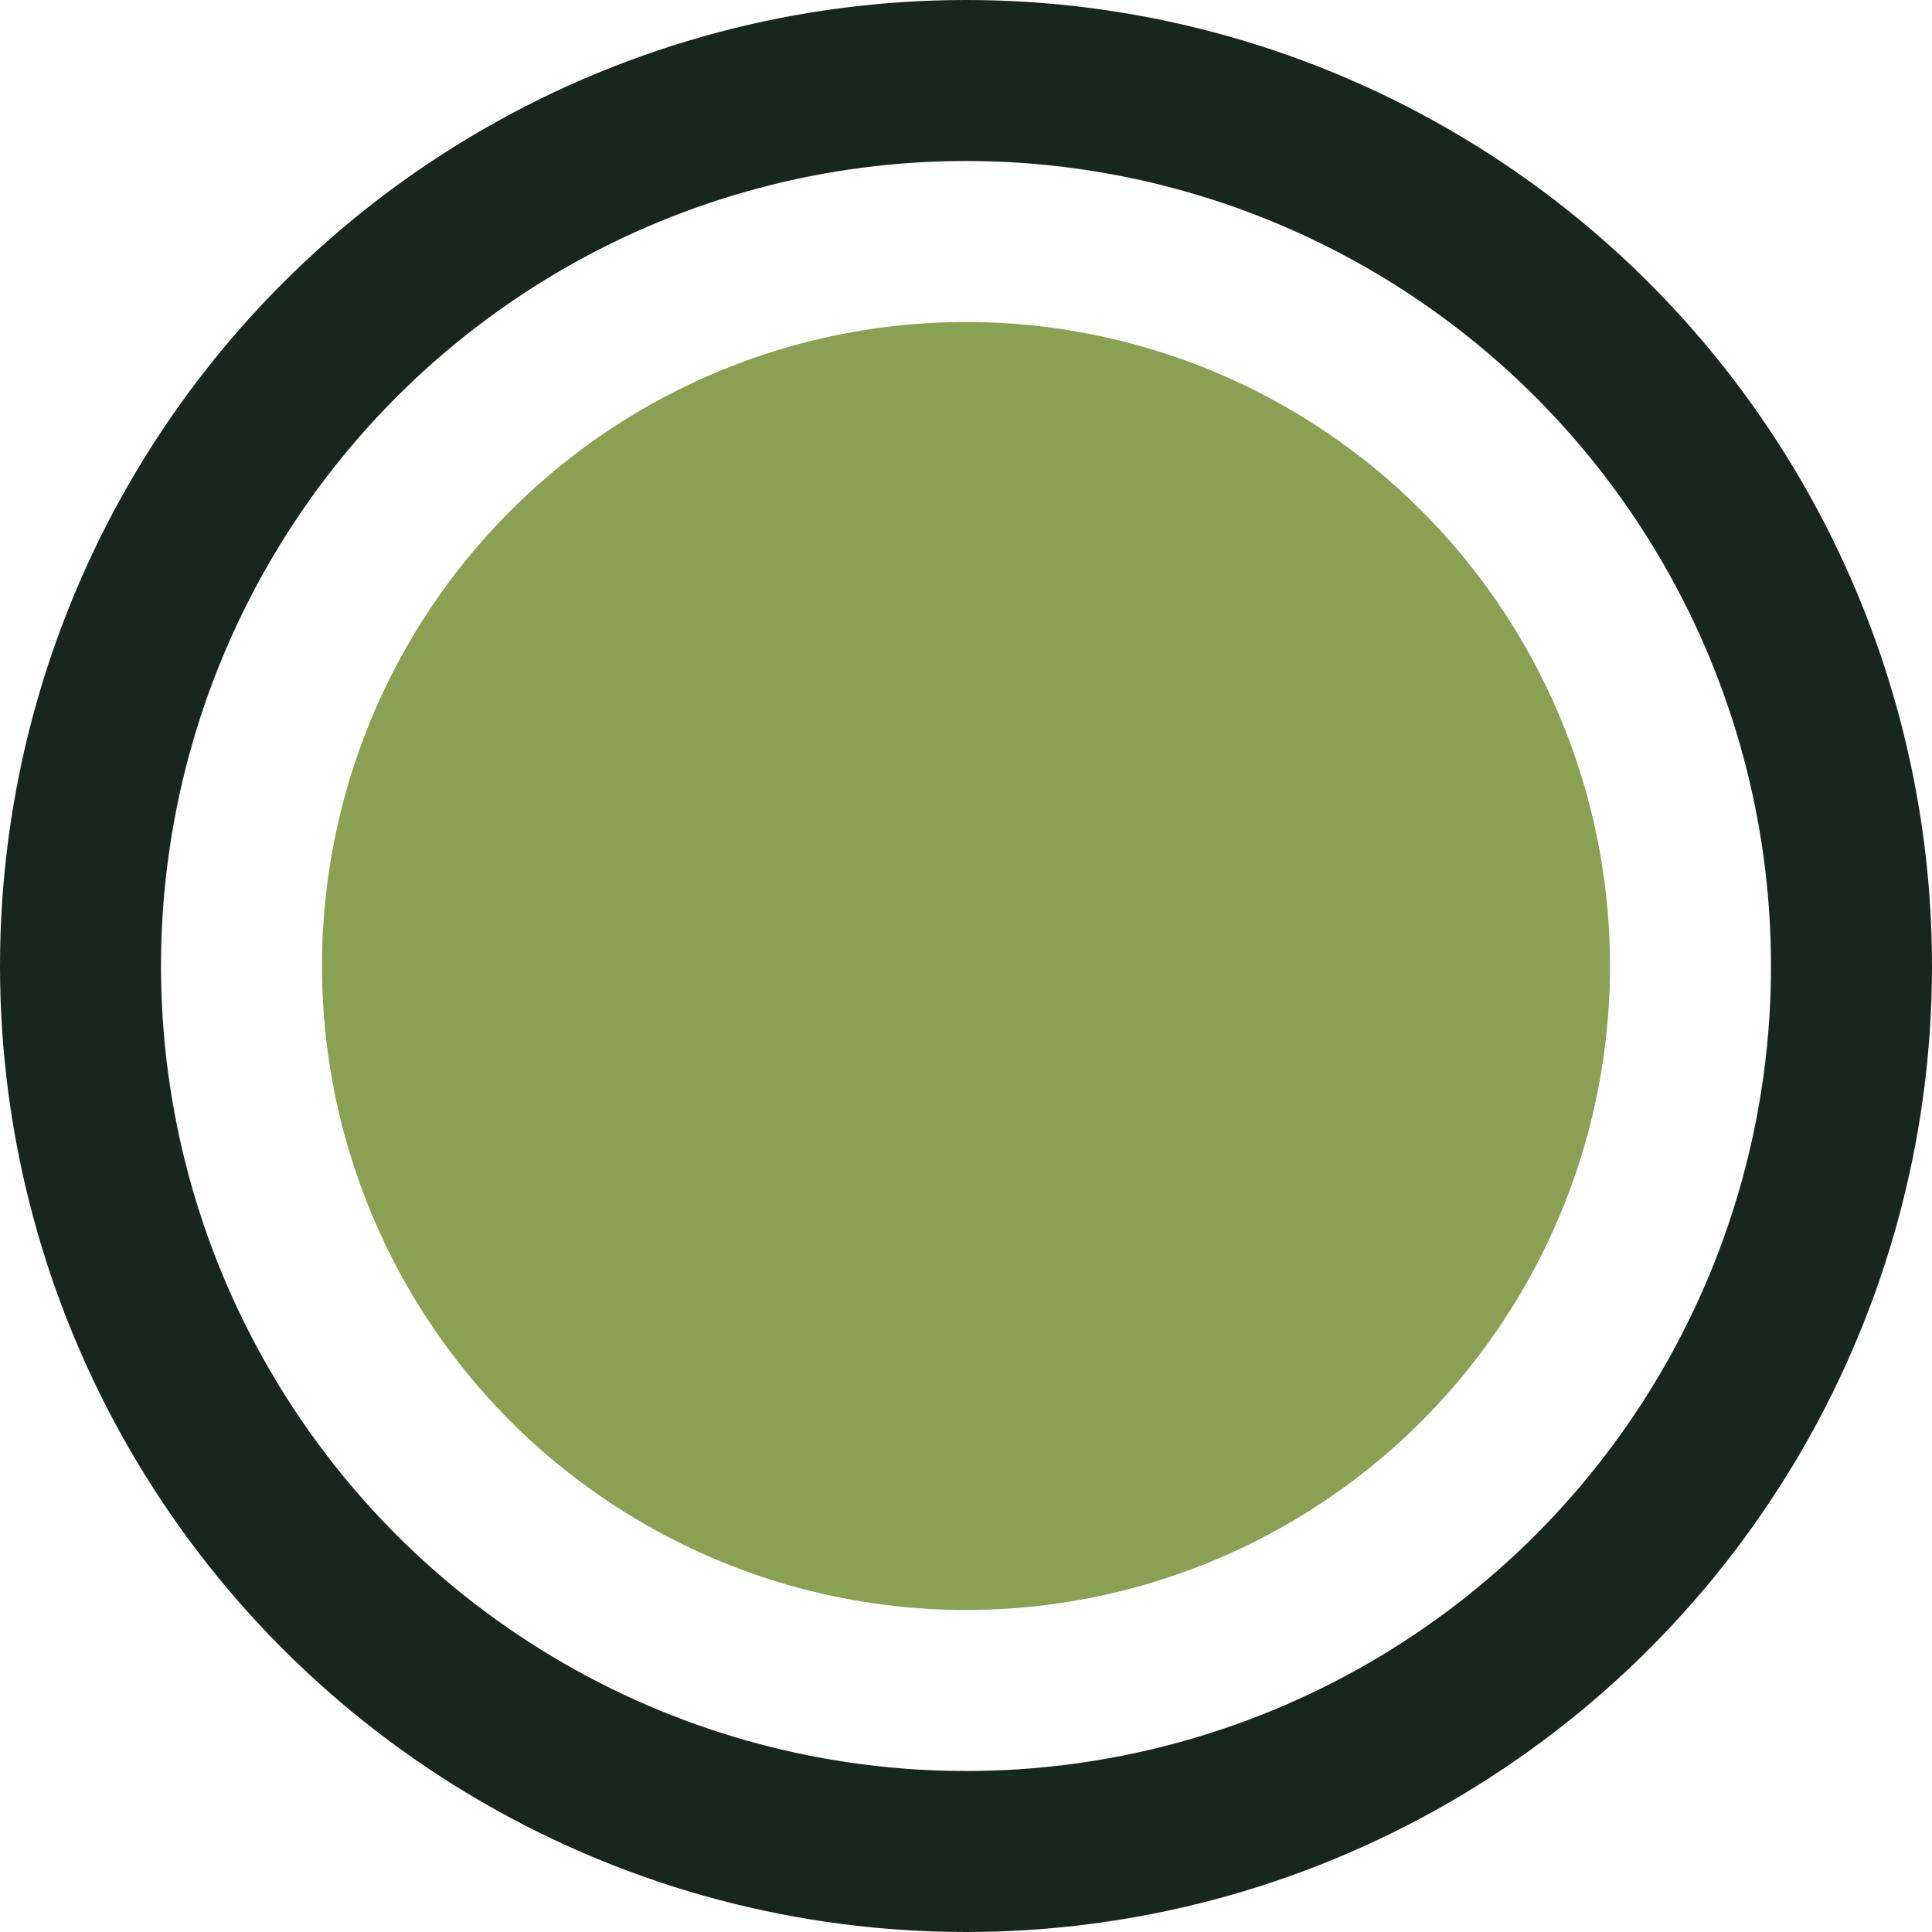
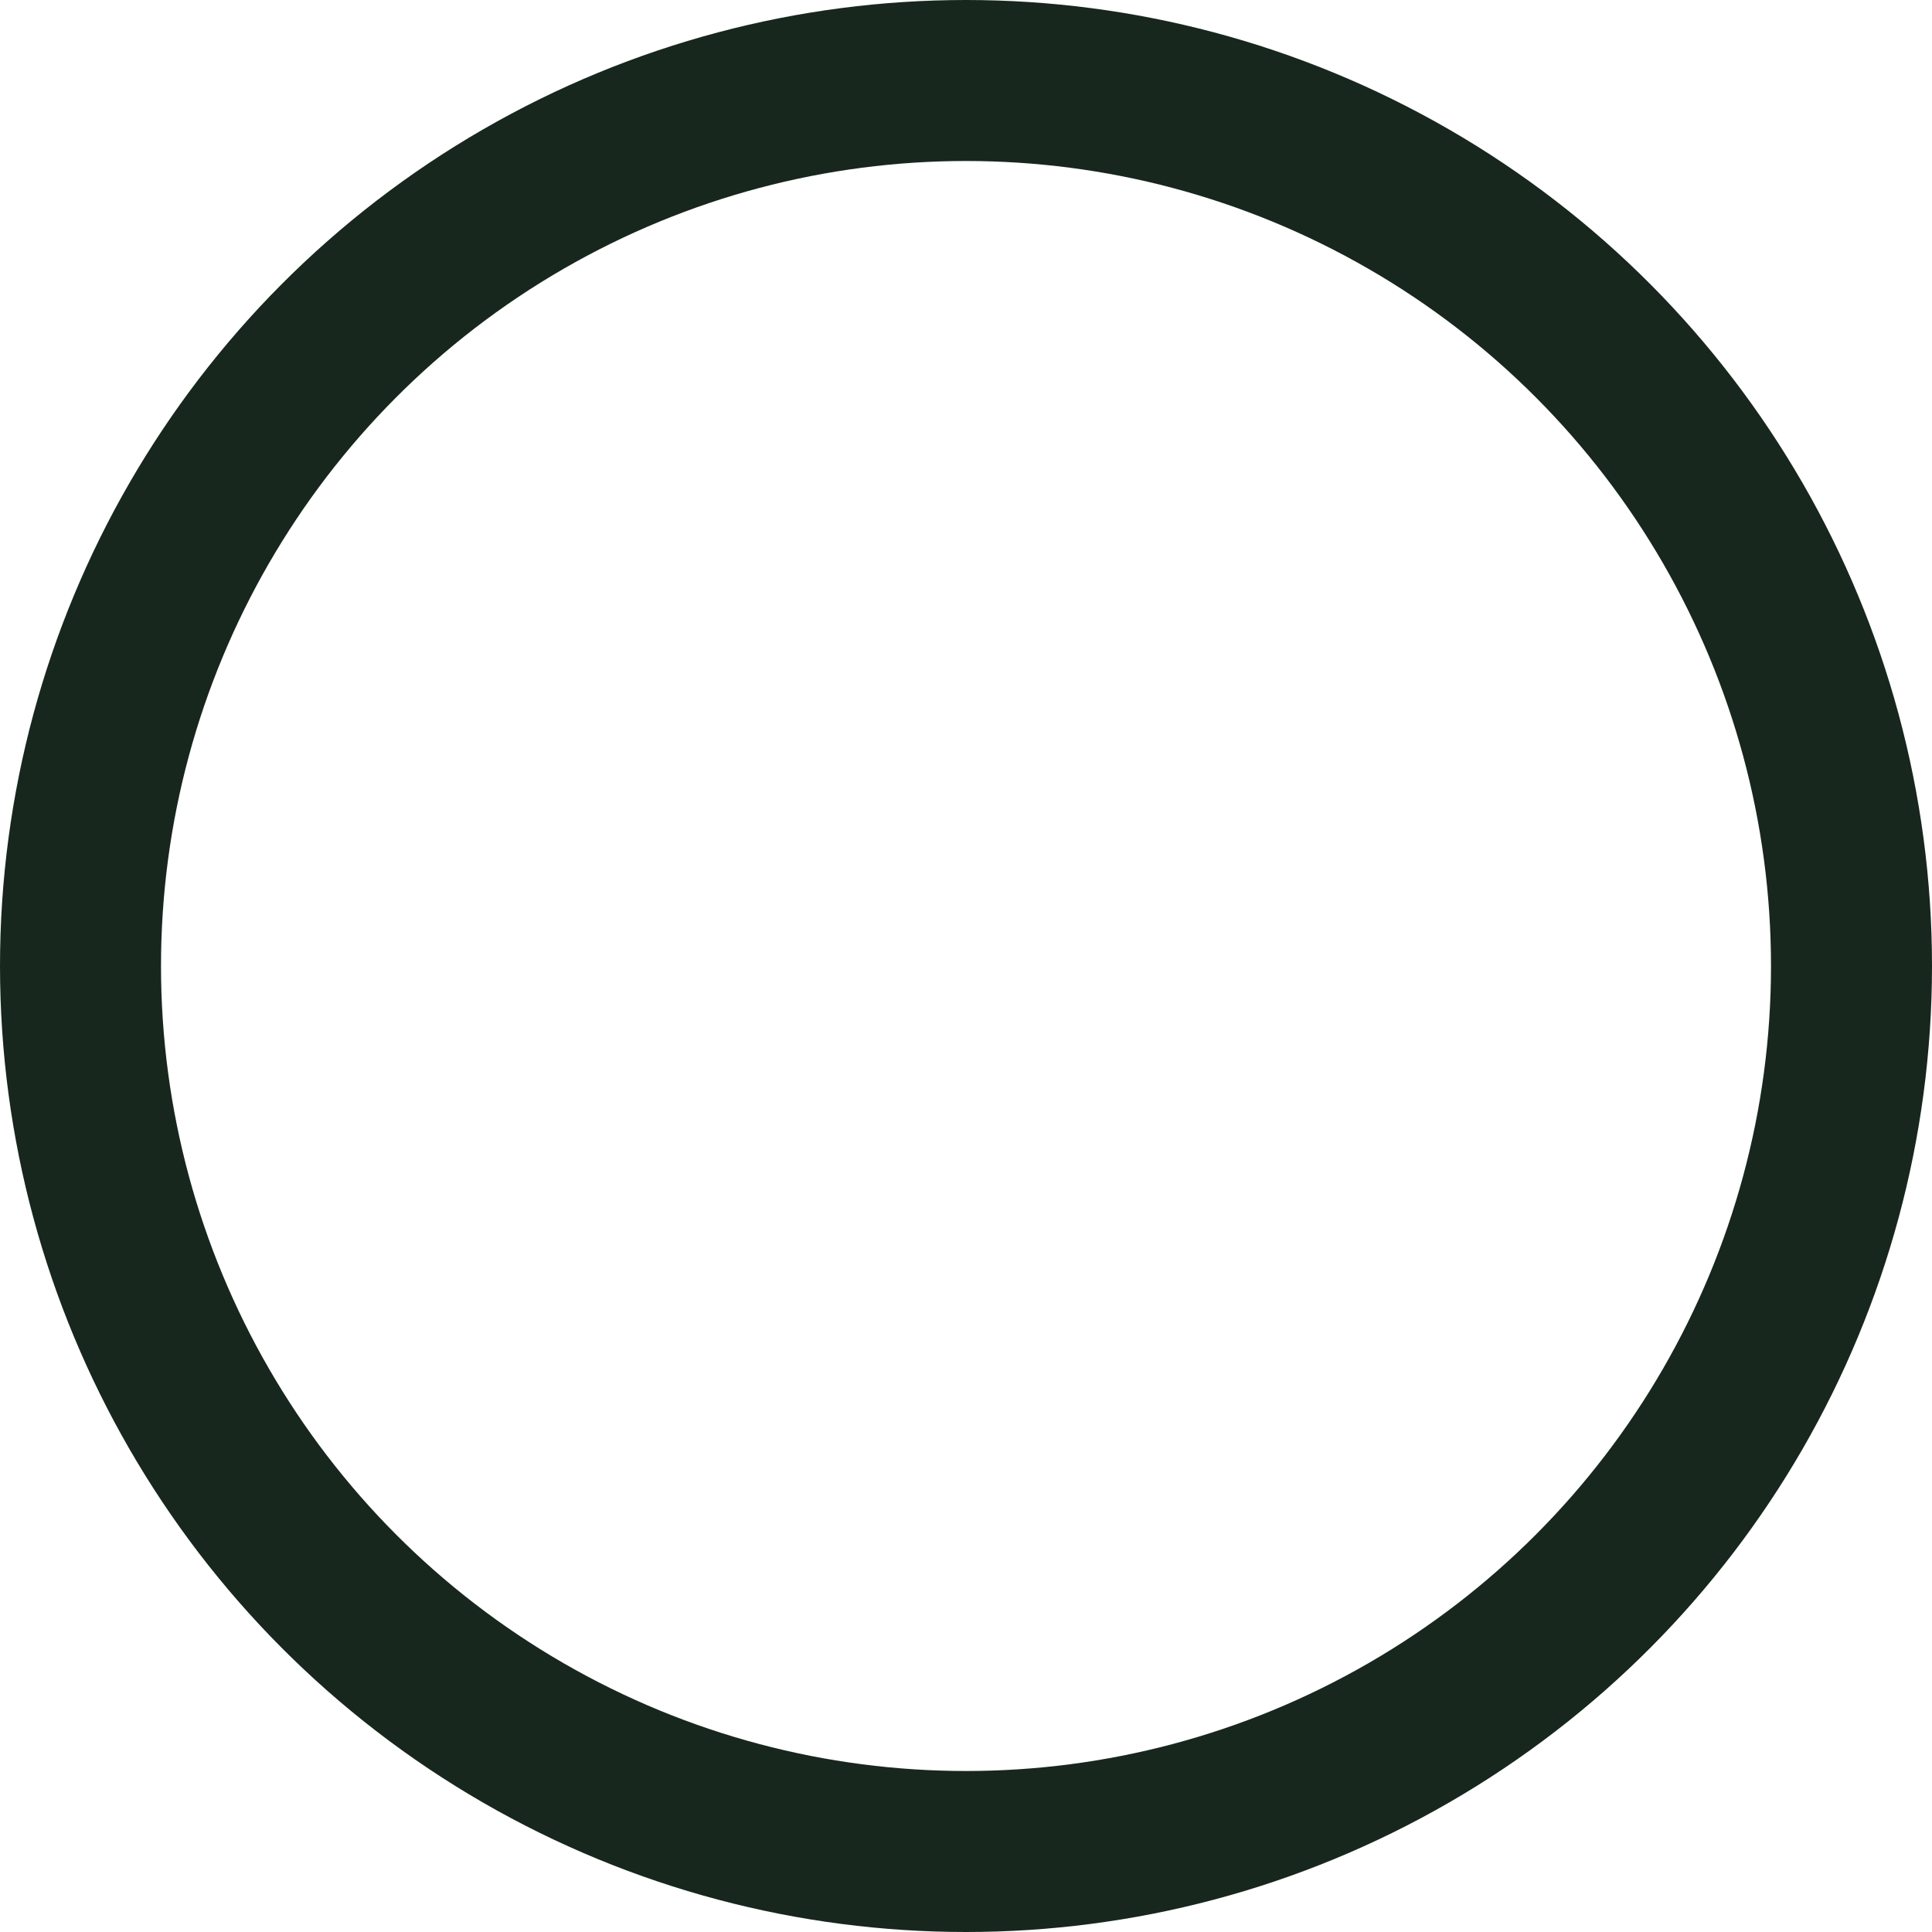
<svg xmlns="http://www.w3.org/2000/svg" width="24" height="24" viewBox="0 0 24 24" fill="none">
  <circle cx="12" cy="12" r="11" stroke="#18271E" stroke-width="2" />
-   <circle cx="12" cy="12" r="8" fill="#8AA153" />
</svg>